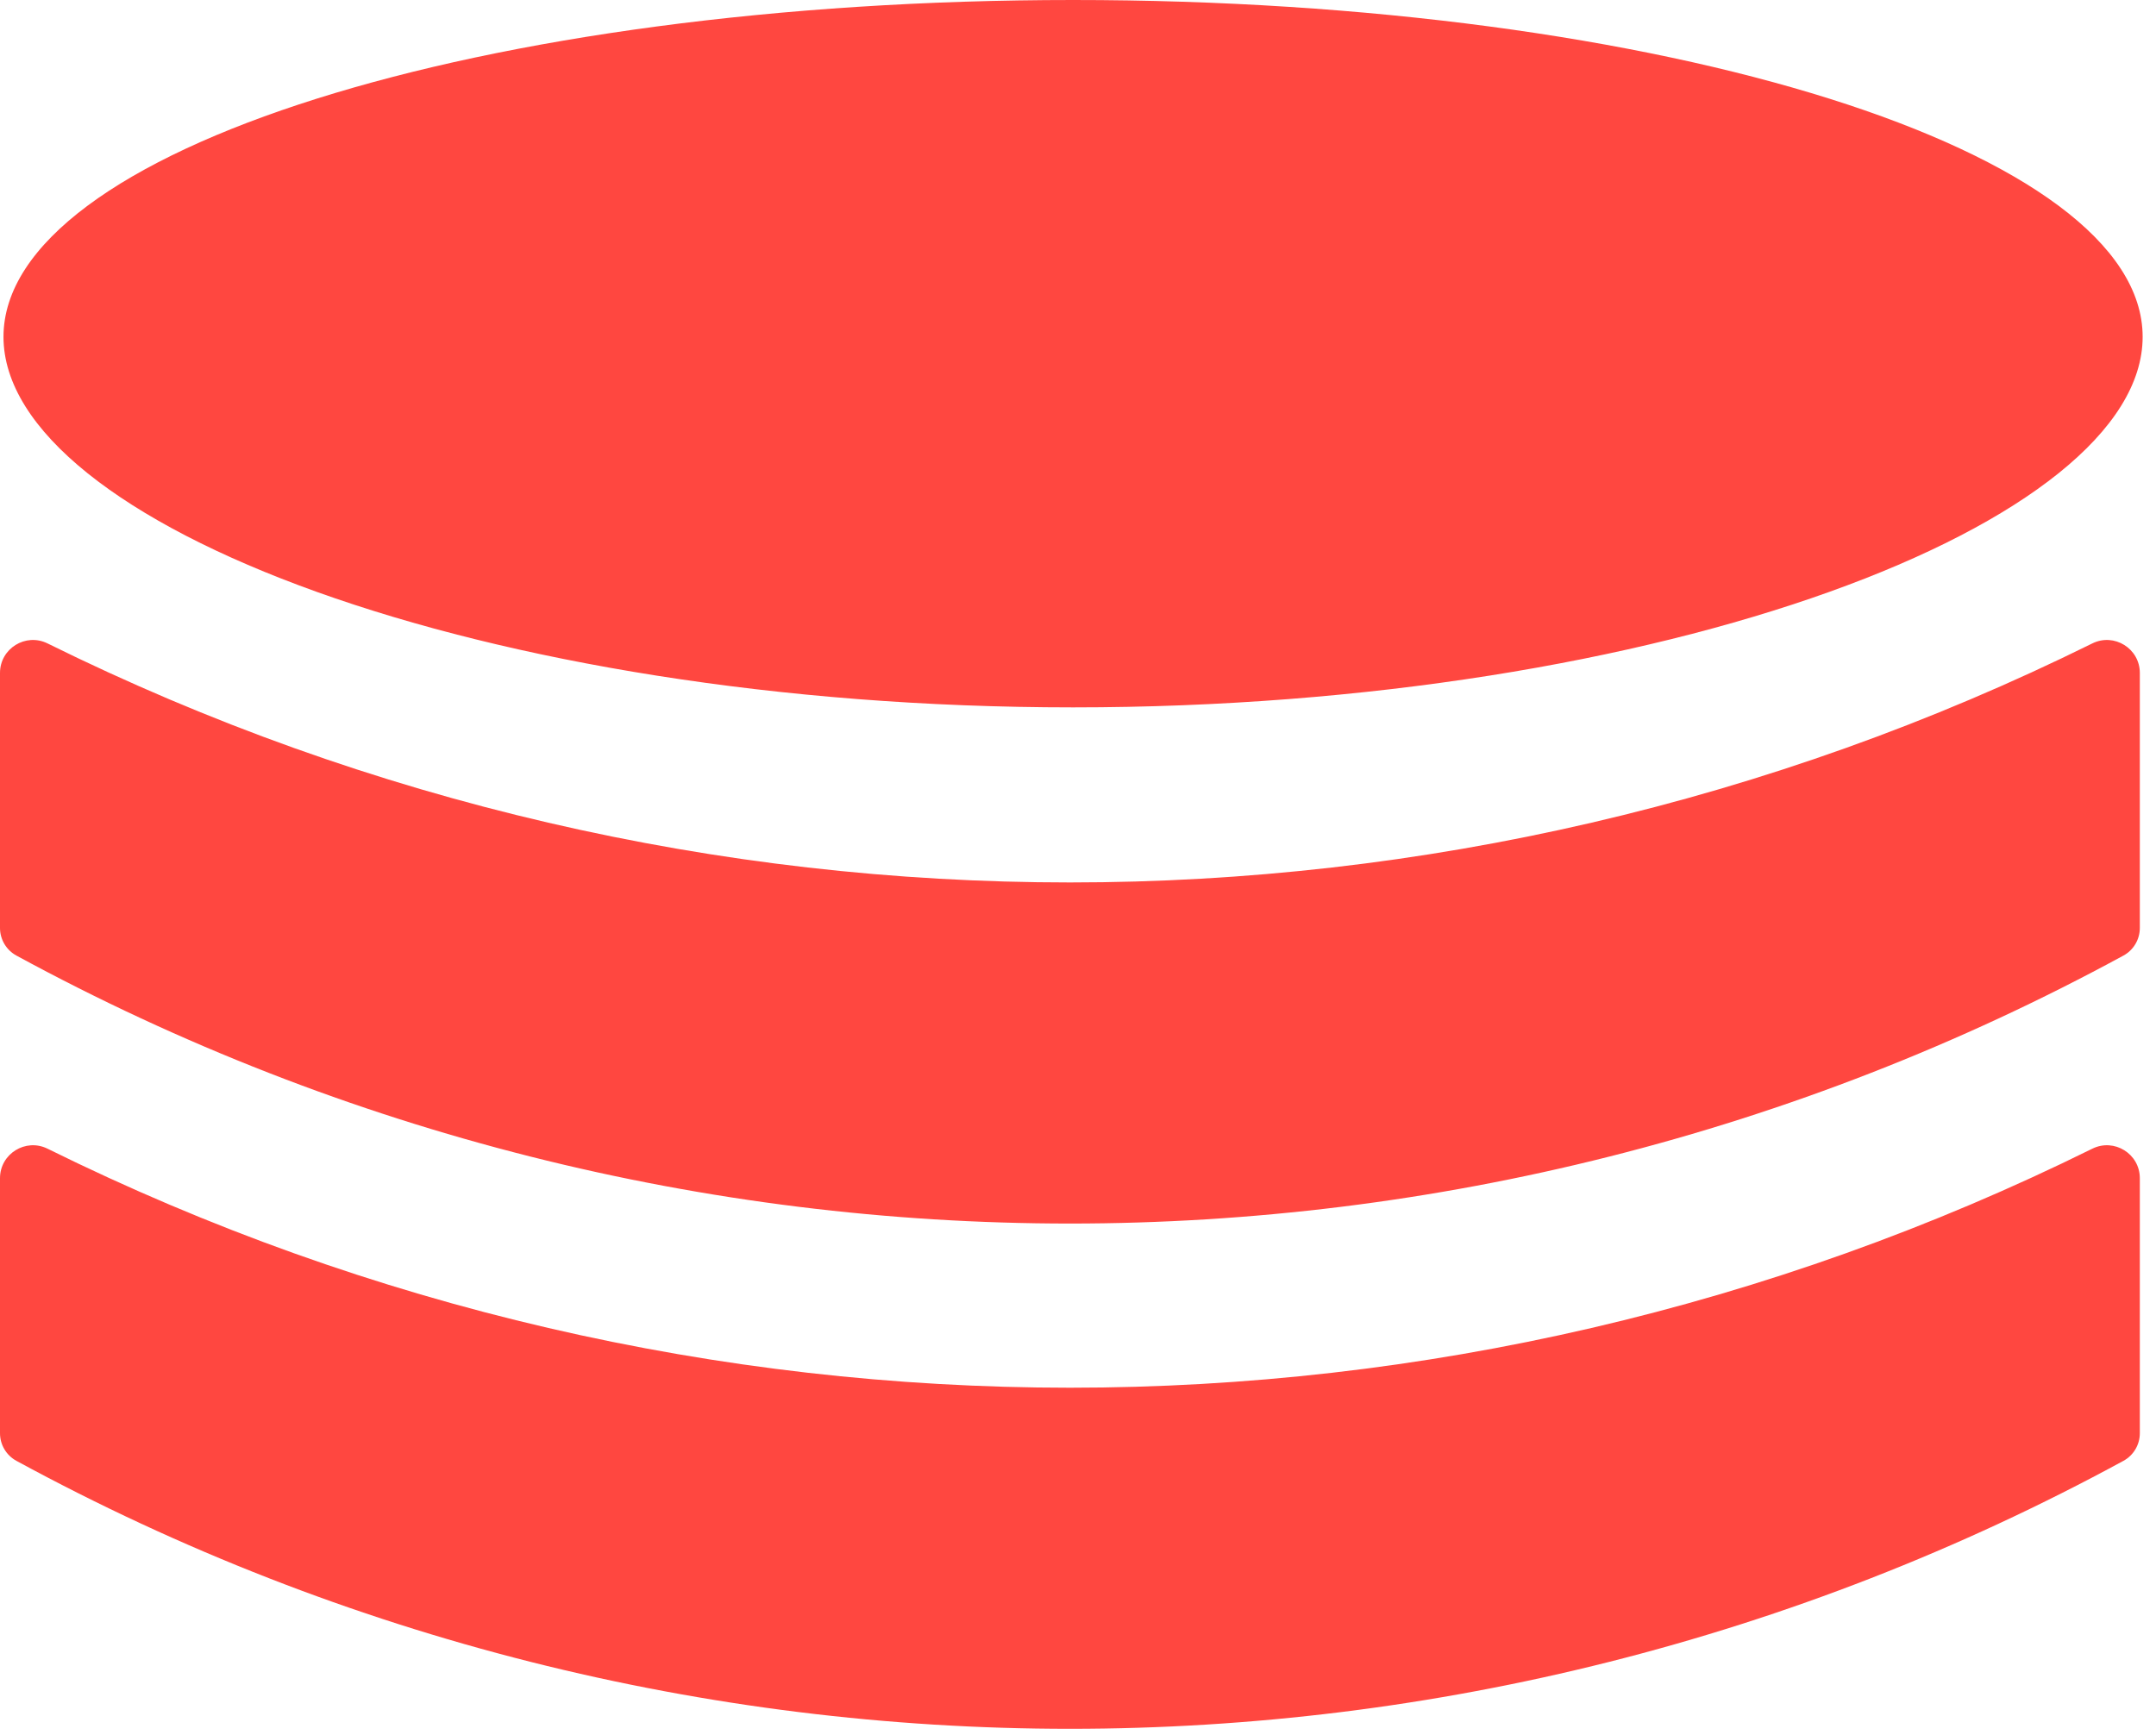
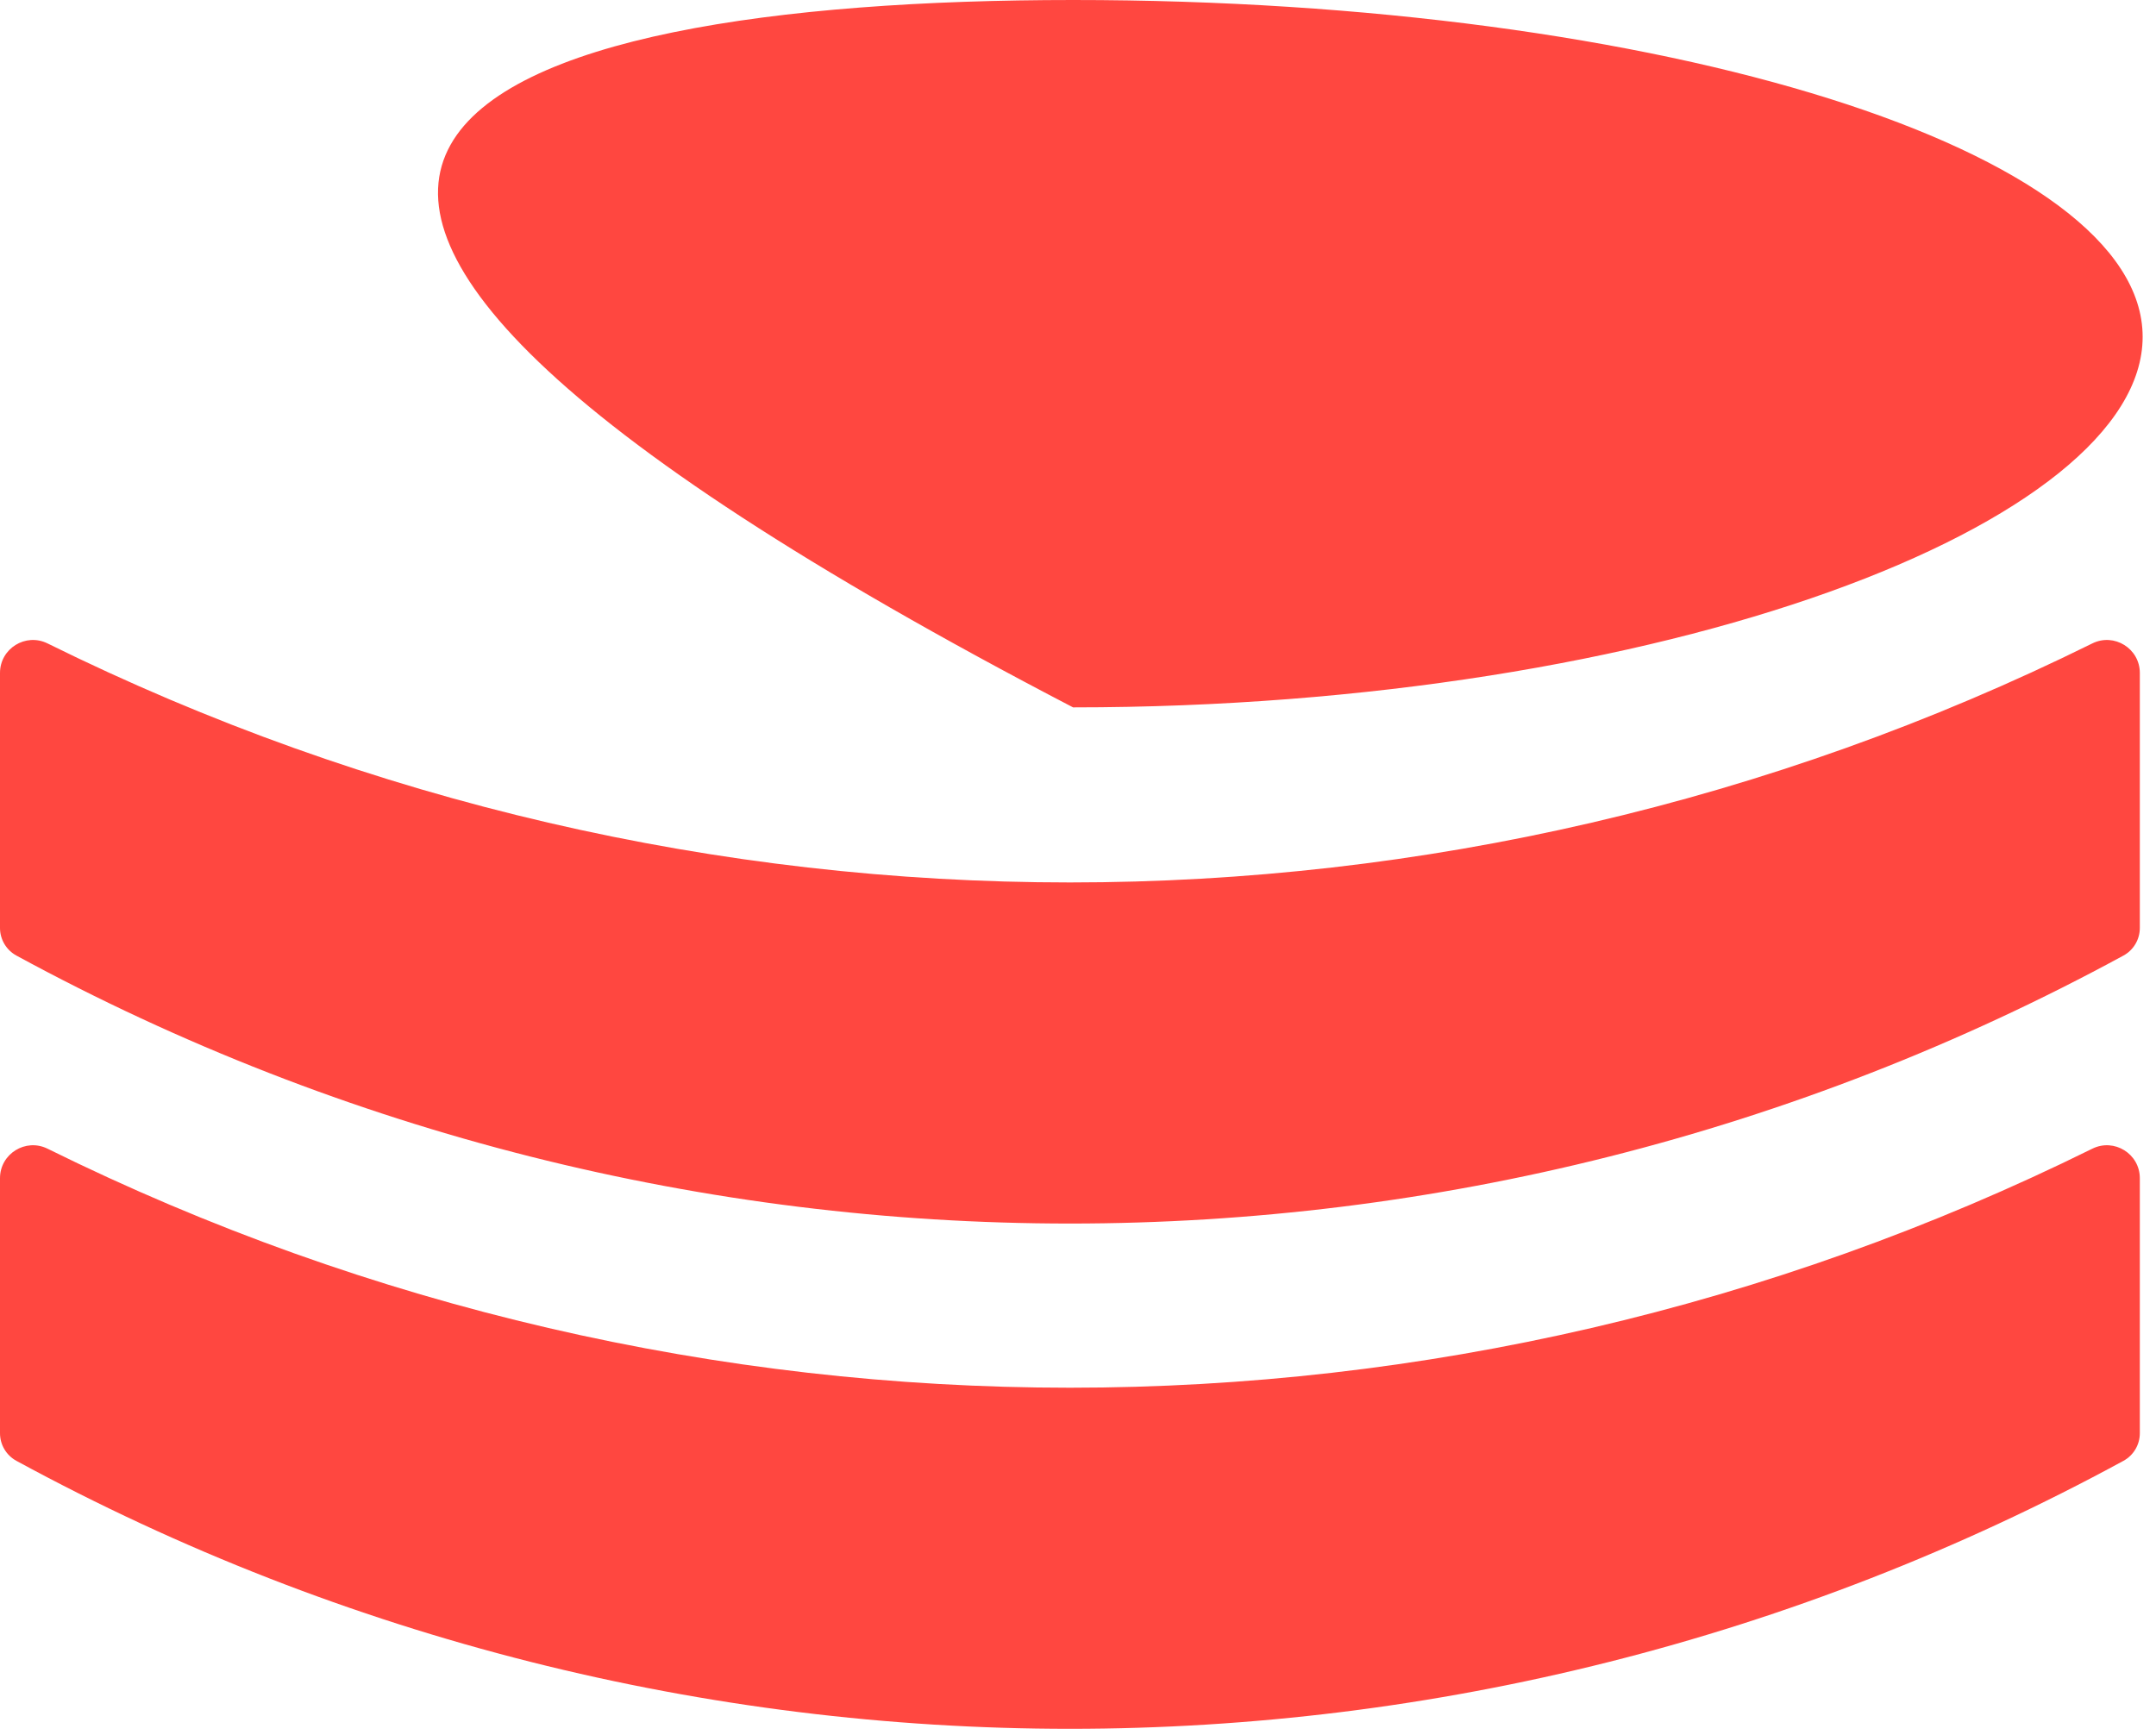
<svg xmlns="http://www.w3.org/2000/svg" viewBox="0 0 128 103" fill="none">
-   <path fillRule="evenodd" clipRule="evenodd" d="M127.207 20C127.207 31.046 98.777 42 63.707 42C28.637 42 0.207 31.046 0.207 20C0.207 8.954 28.637 0 63.707 0C98.777 0 127.207 8.954 127.207 20ZM0 39.956V55.096C0 55.781 0.375 56.411 0.977 56.738C39.975 77.95 87.066 77.95 126.064 56.738C126.666 56.411 127.04 55.781 127.04 55.096V39.956C127.04 38.506 125.517 37.56 124.218 38.203C85.965 57.125 41.076 57.125 2.823 38.203C1.523 37.56 0 38.506 0 39.956ZM0 85.096V69.956C0 68.506 1.523 67.56 2.823 68.203C41.076 87.125 85.965 87.125 124.218 68.203C125.517 67.56 127.04 68.506 127.04 69.956V85.096C127.04 85.781 126.666 86.411 126.064 86.738C87.066 107.95 39.975 107.95 0.977 86.738C0.375 86.411 0 85.781 0 85.096Z" fill="#FF4740" />
+   <path fillRule="evenodd" clipRule="evenodd" d="M127.207 20C127.207 31.046 98.777 42 63.707 42C0.207 8.954 28.637 0 63.707 0C98.777 0 127.207 8.954 127.207 20ZM0 39.956V55.096C0 55.781 0.375 56.411 0.977 56.738C39.975 77.95 87.066 77.95 126.064 56.738C126.666 56.411 127.04 55.781 127.04 55.096V39.956C127.04 38.506 125.517 37.56 124.218 38.203C85.965 57.125 41.076 57.125 2.823 38.203C1.523 37.56 0 38.506 0 39.956ZM0 85.096V69.956C0 68.506 1.523 67.56 2.823 68.203C41.076 87.125 85.965 87.125 124.218 68.203C125.517 67.56 127.04 68.506 127.04 69.956V85.096C127.04 85.781 126.666 86.411 126.064 86.738C87.066 107.95 39.975 107.95 0.977 86.738C0.375 86.411 0 85.781 0 85.096Z" fill="#FF4740" />
</svg>